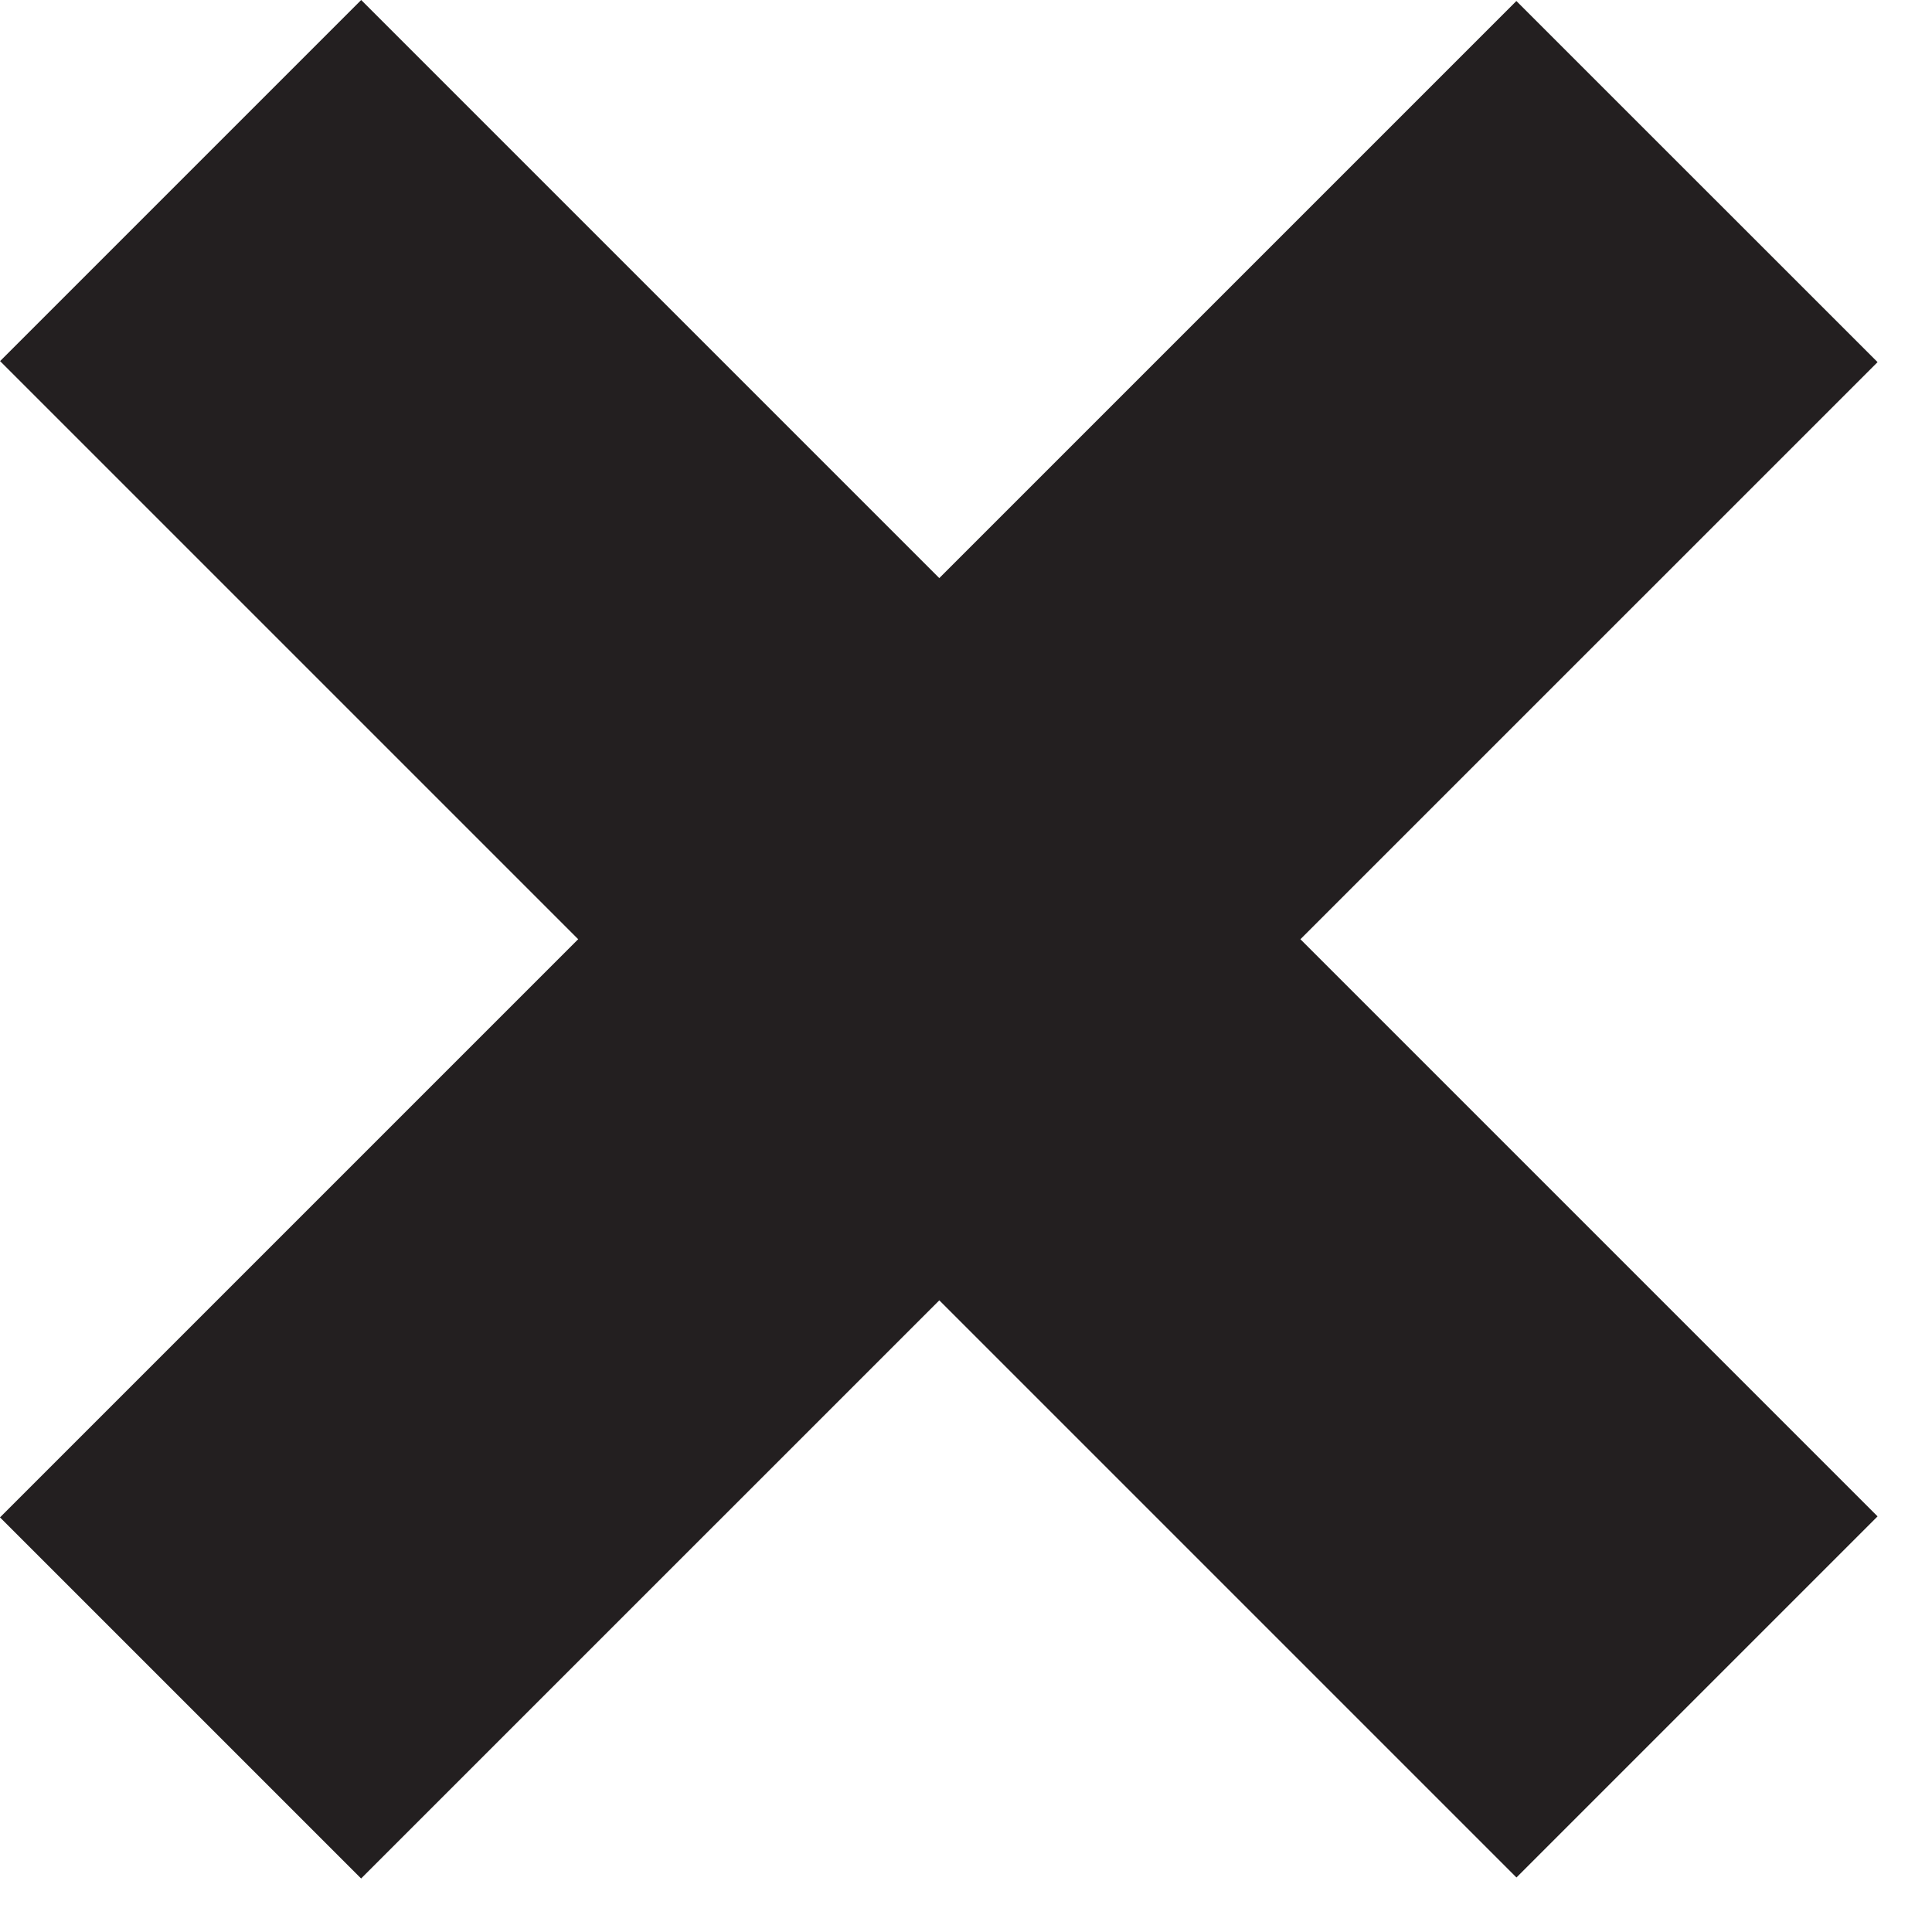
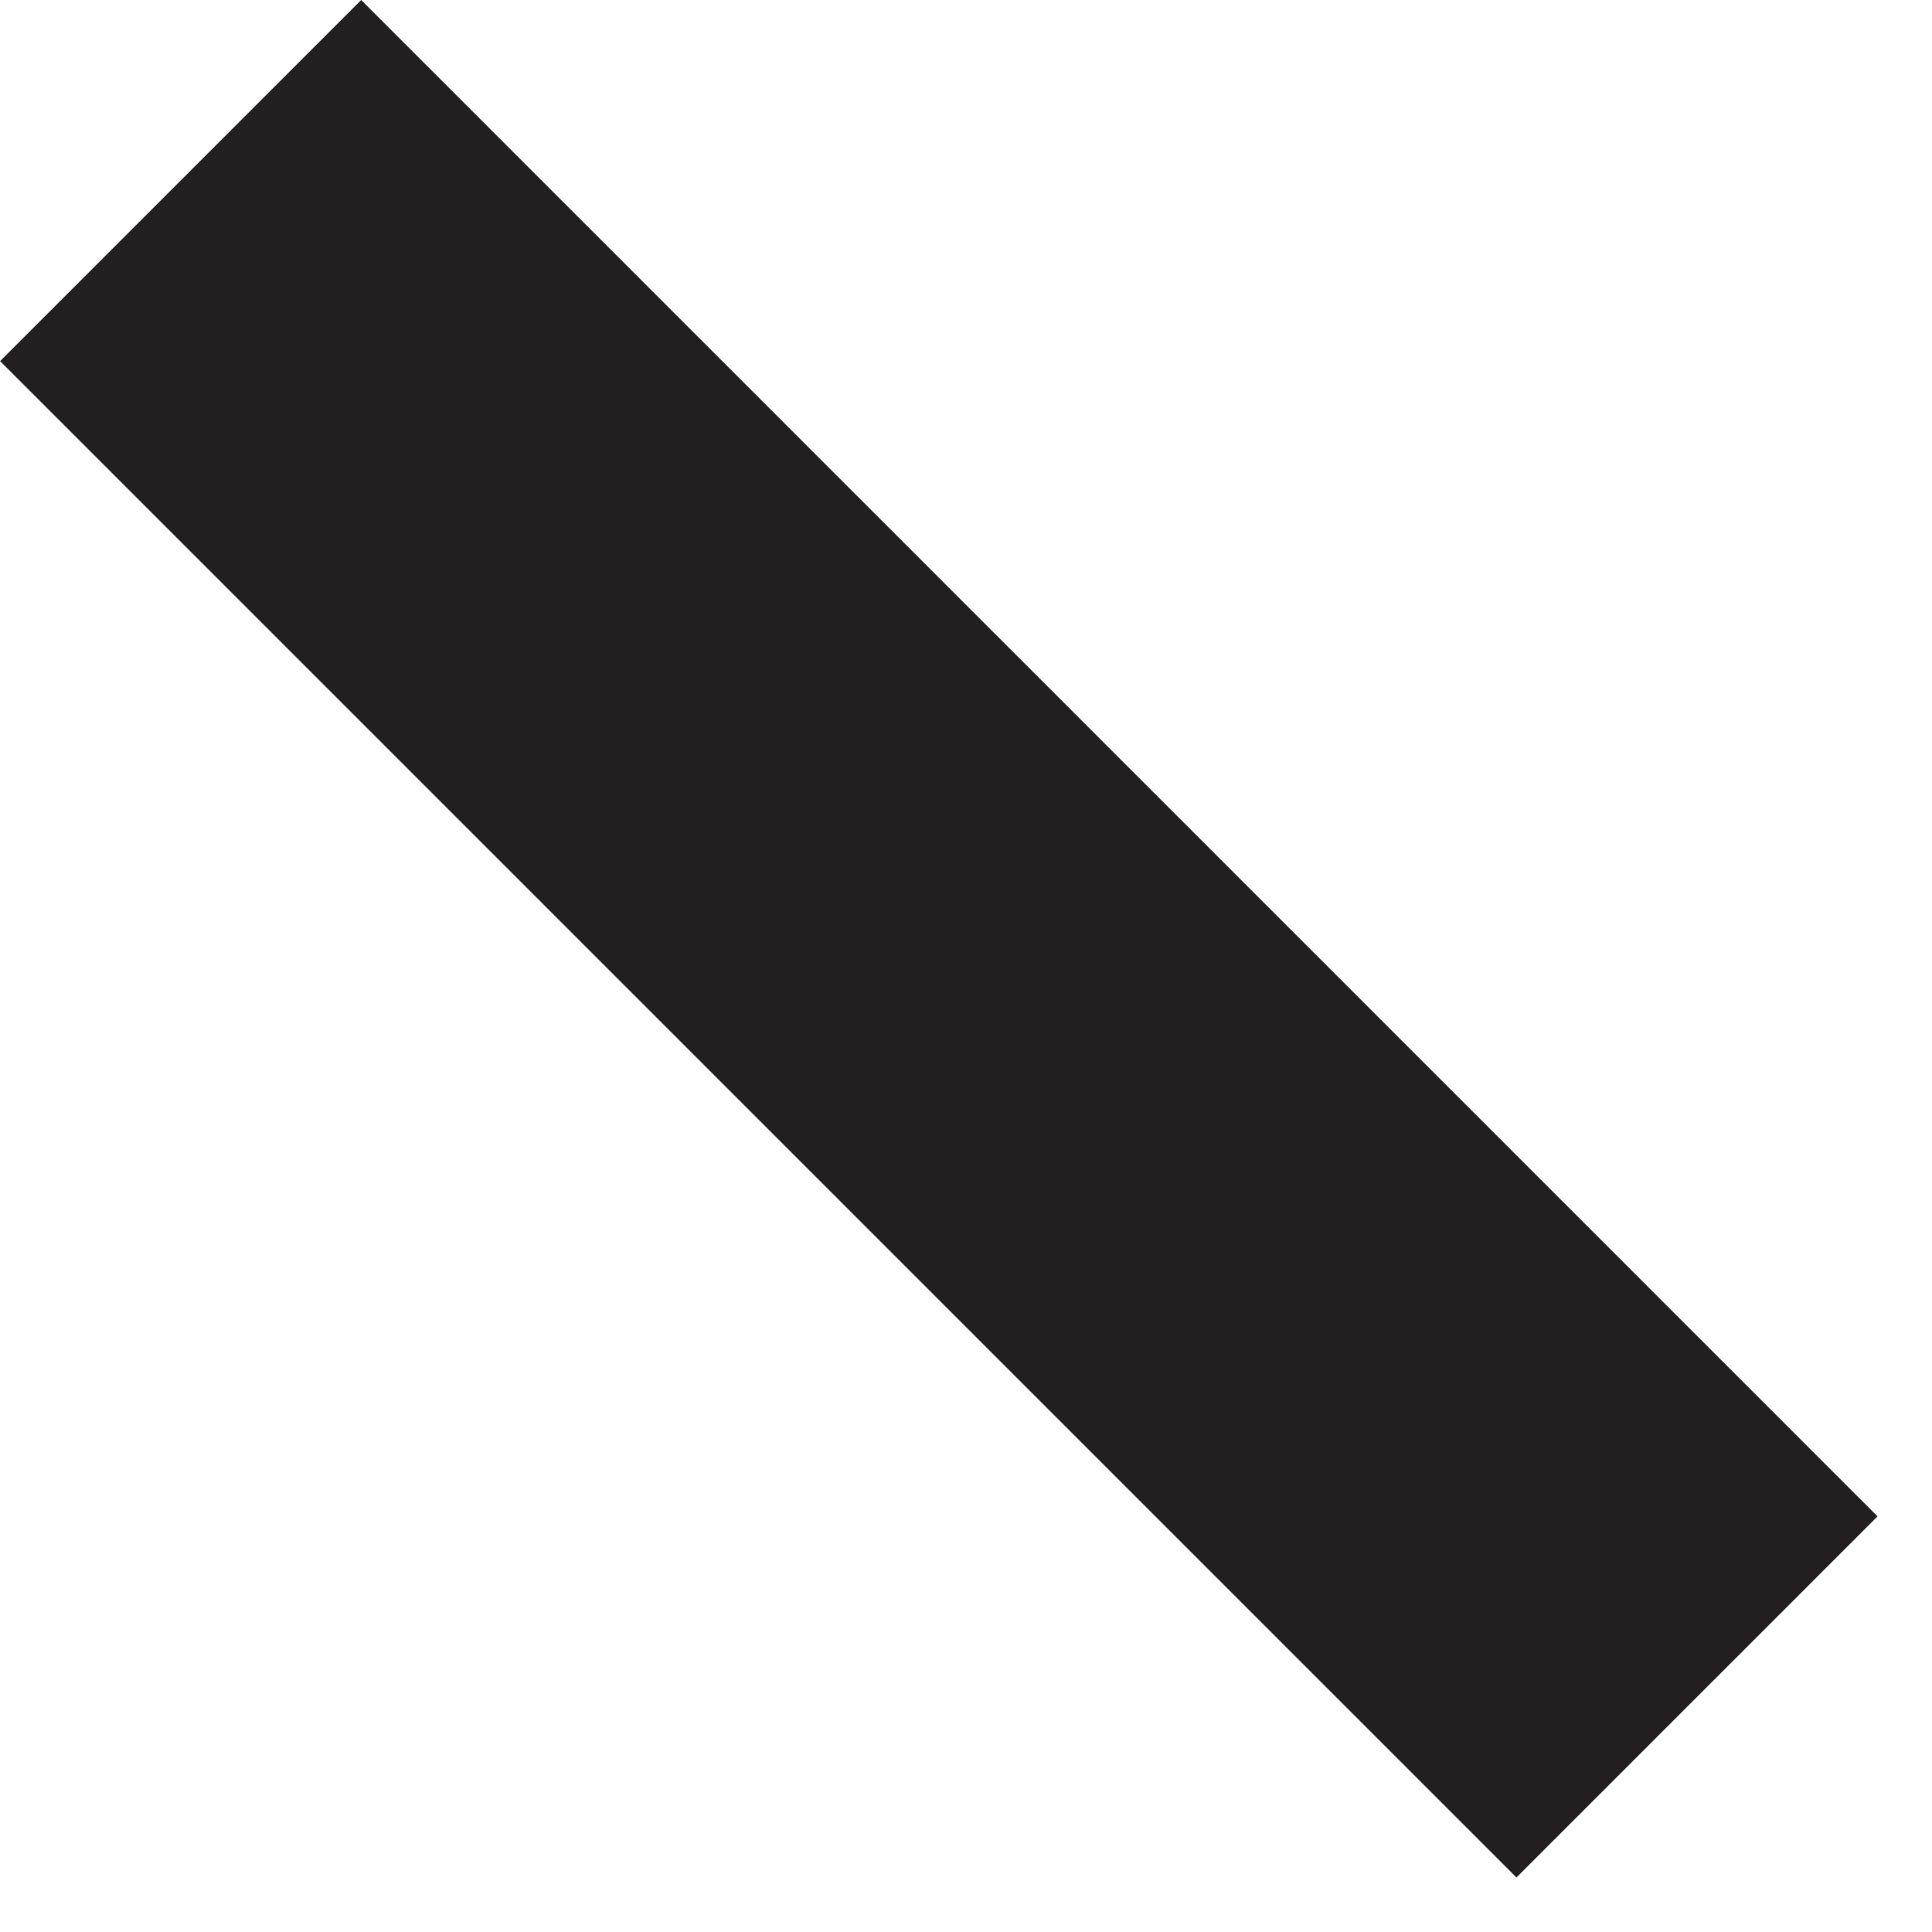
<svg xmlns="http://www.w3.org/2000/svg" width="23" height="23" viewBox="0 0 23 23" fill="none">
-   <path d="M22.352 4.311L18.052 0.012L-6.05338e-05 18.064L4.299 22.363L22.352 4.311Z" fill="#231F20" />
-   <path d="M4.3 -0L0.001 4.299L18.053 22.351L22.352 18.052L4.3 -0Z" fill="#231F20" />
+   <path d="M4.3 -0L0.001 4.299L18.053 22.351L22.352 18.052L4.3 -0" fill="#231F20" />
</svg>